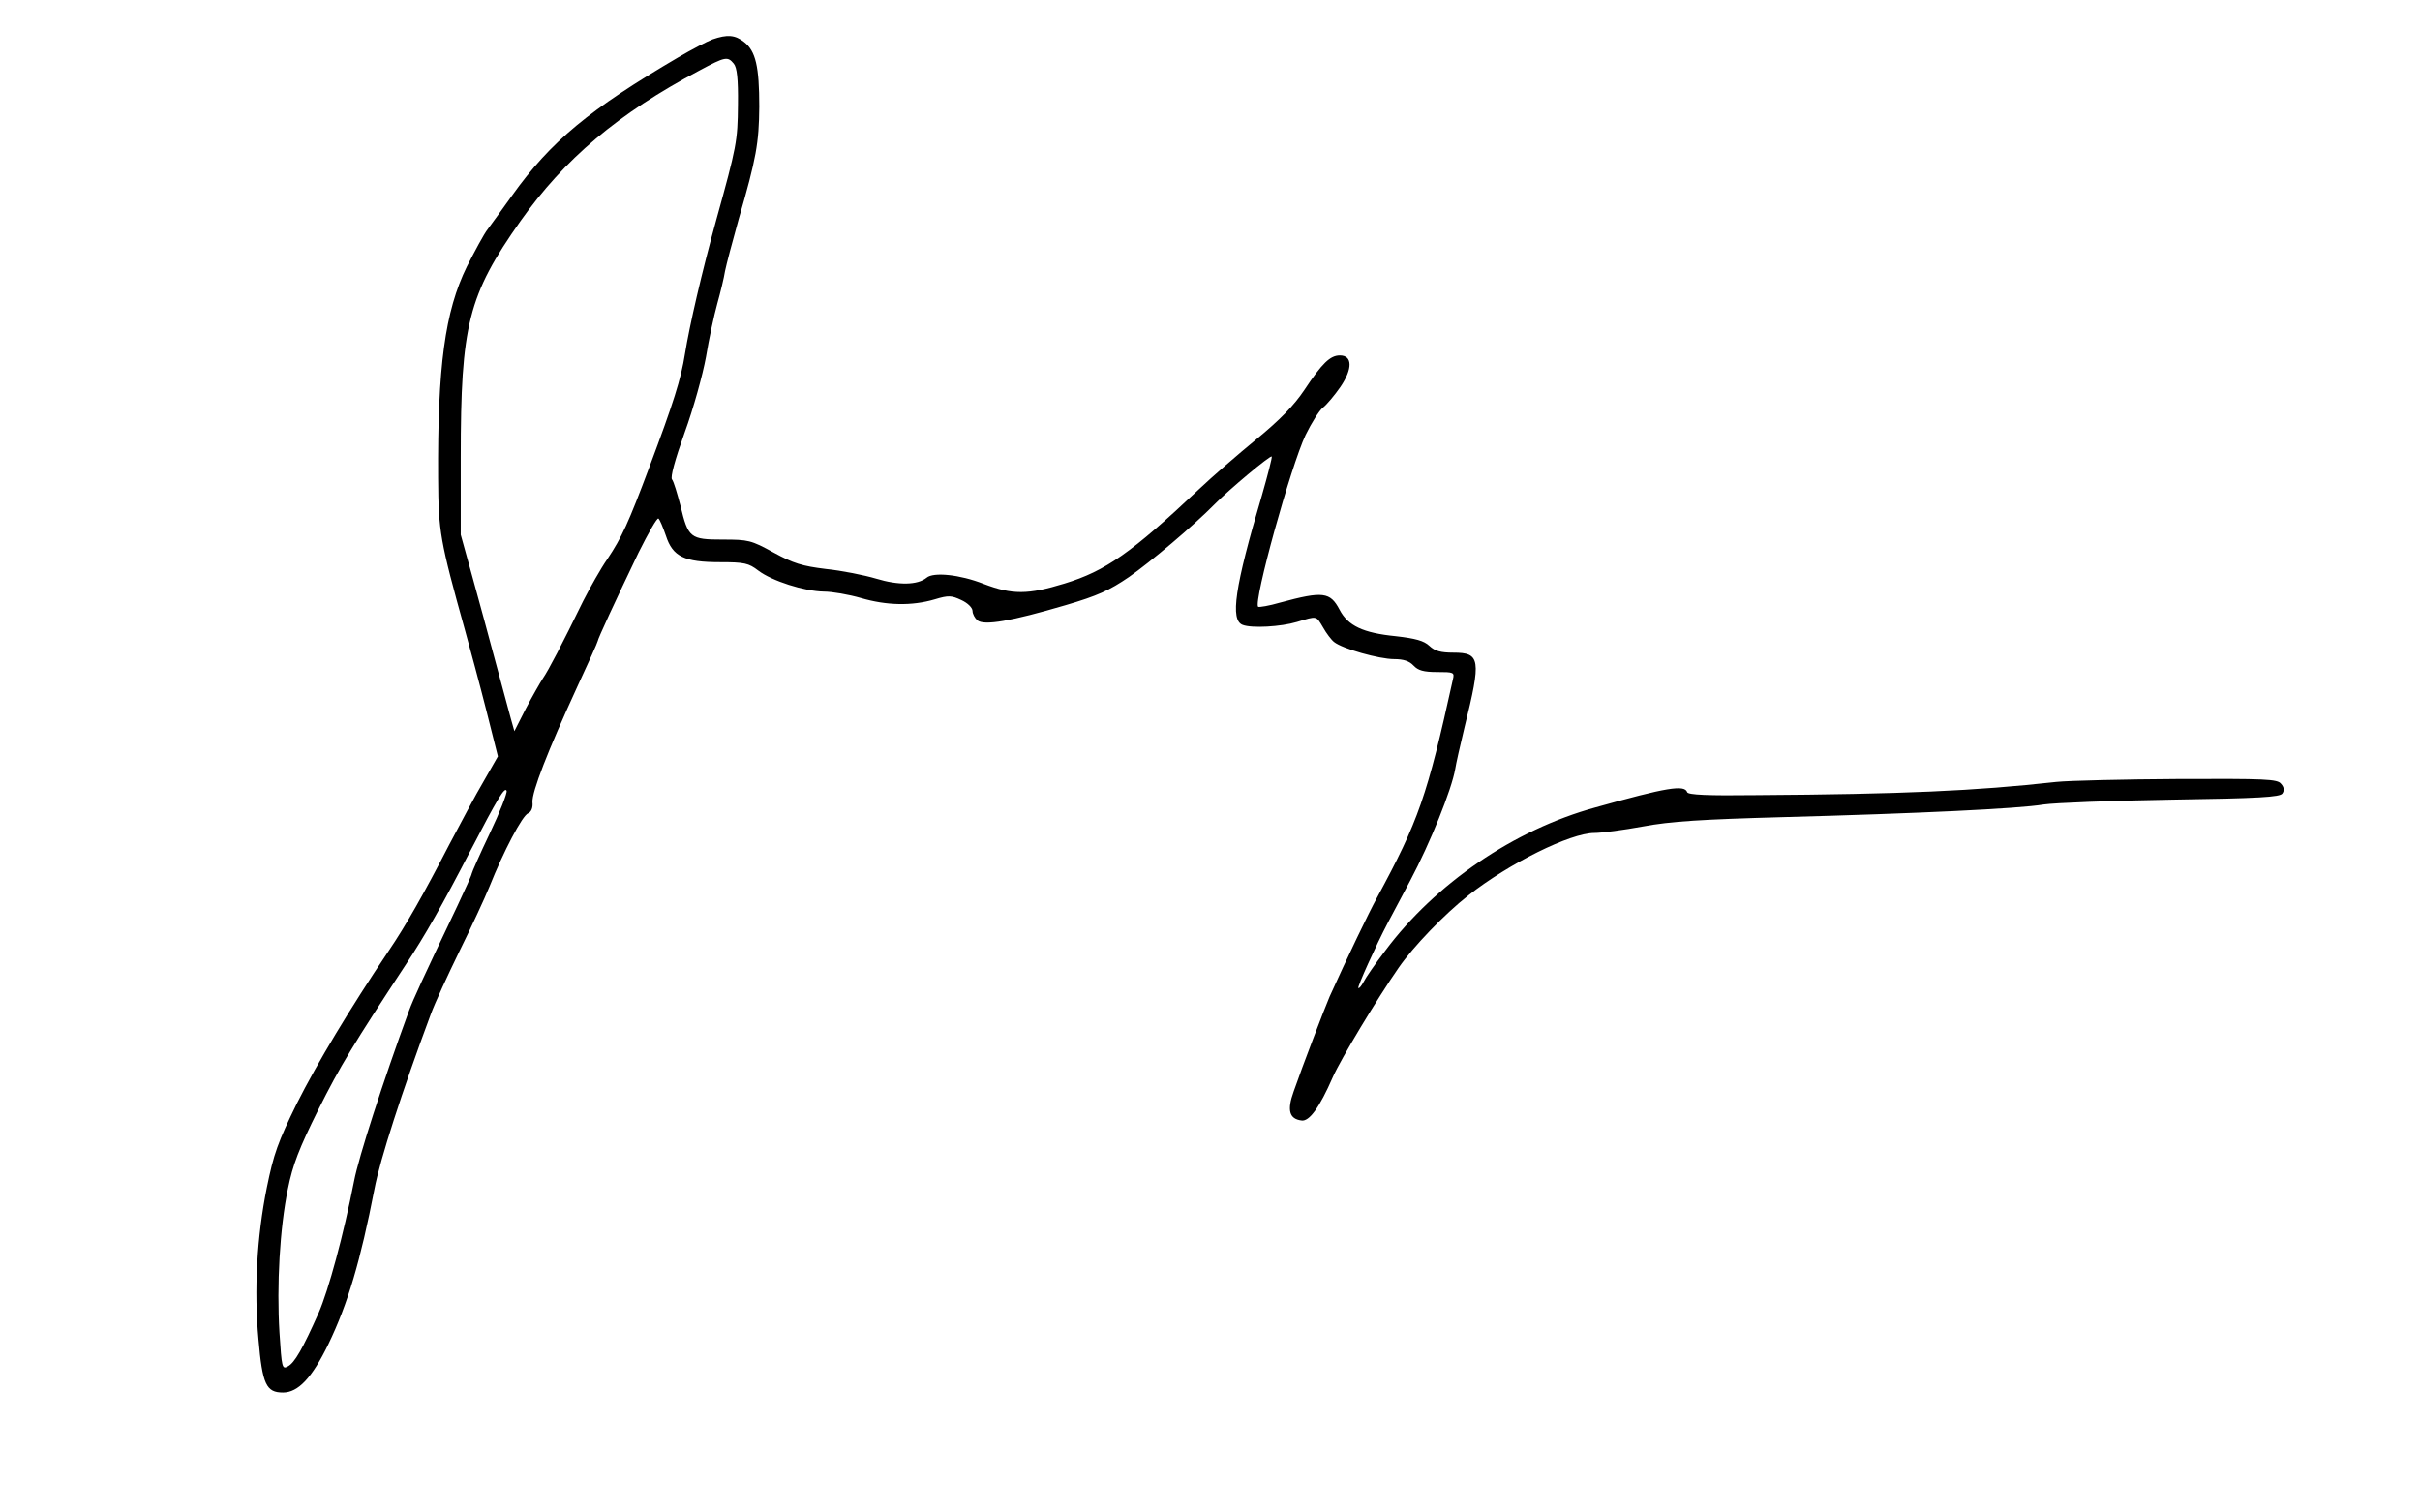
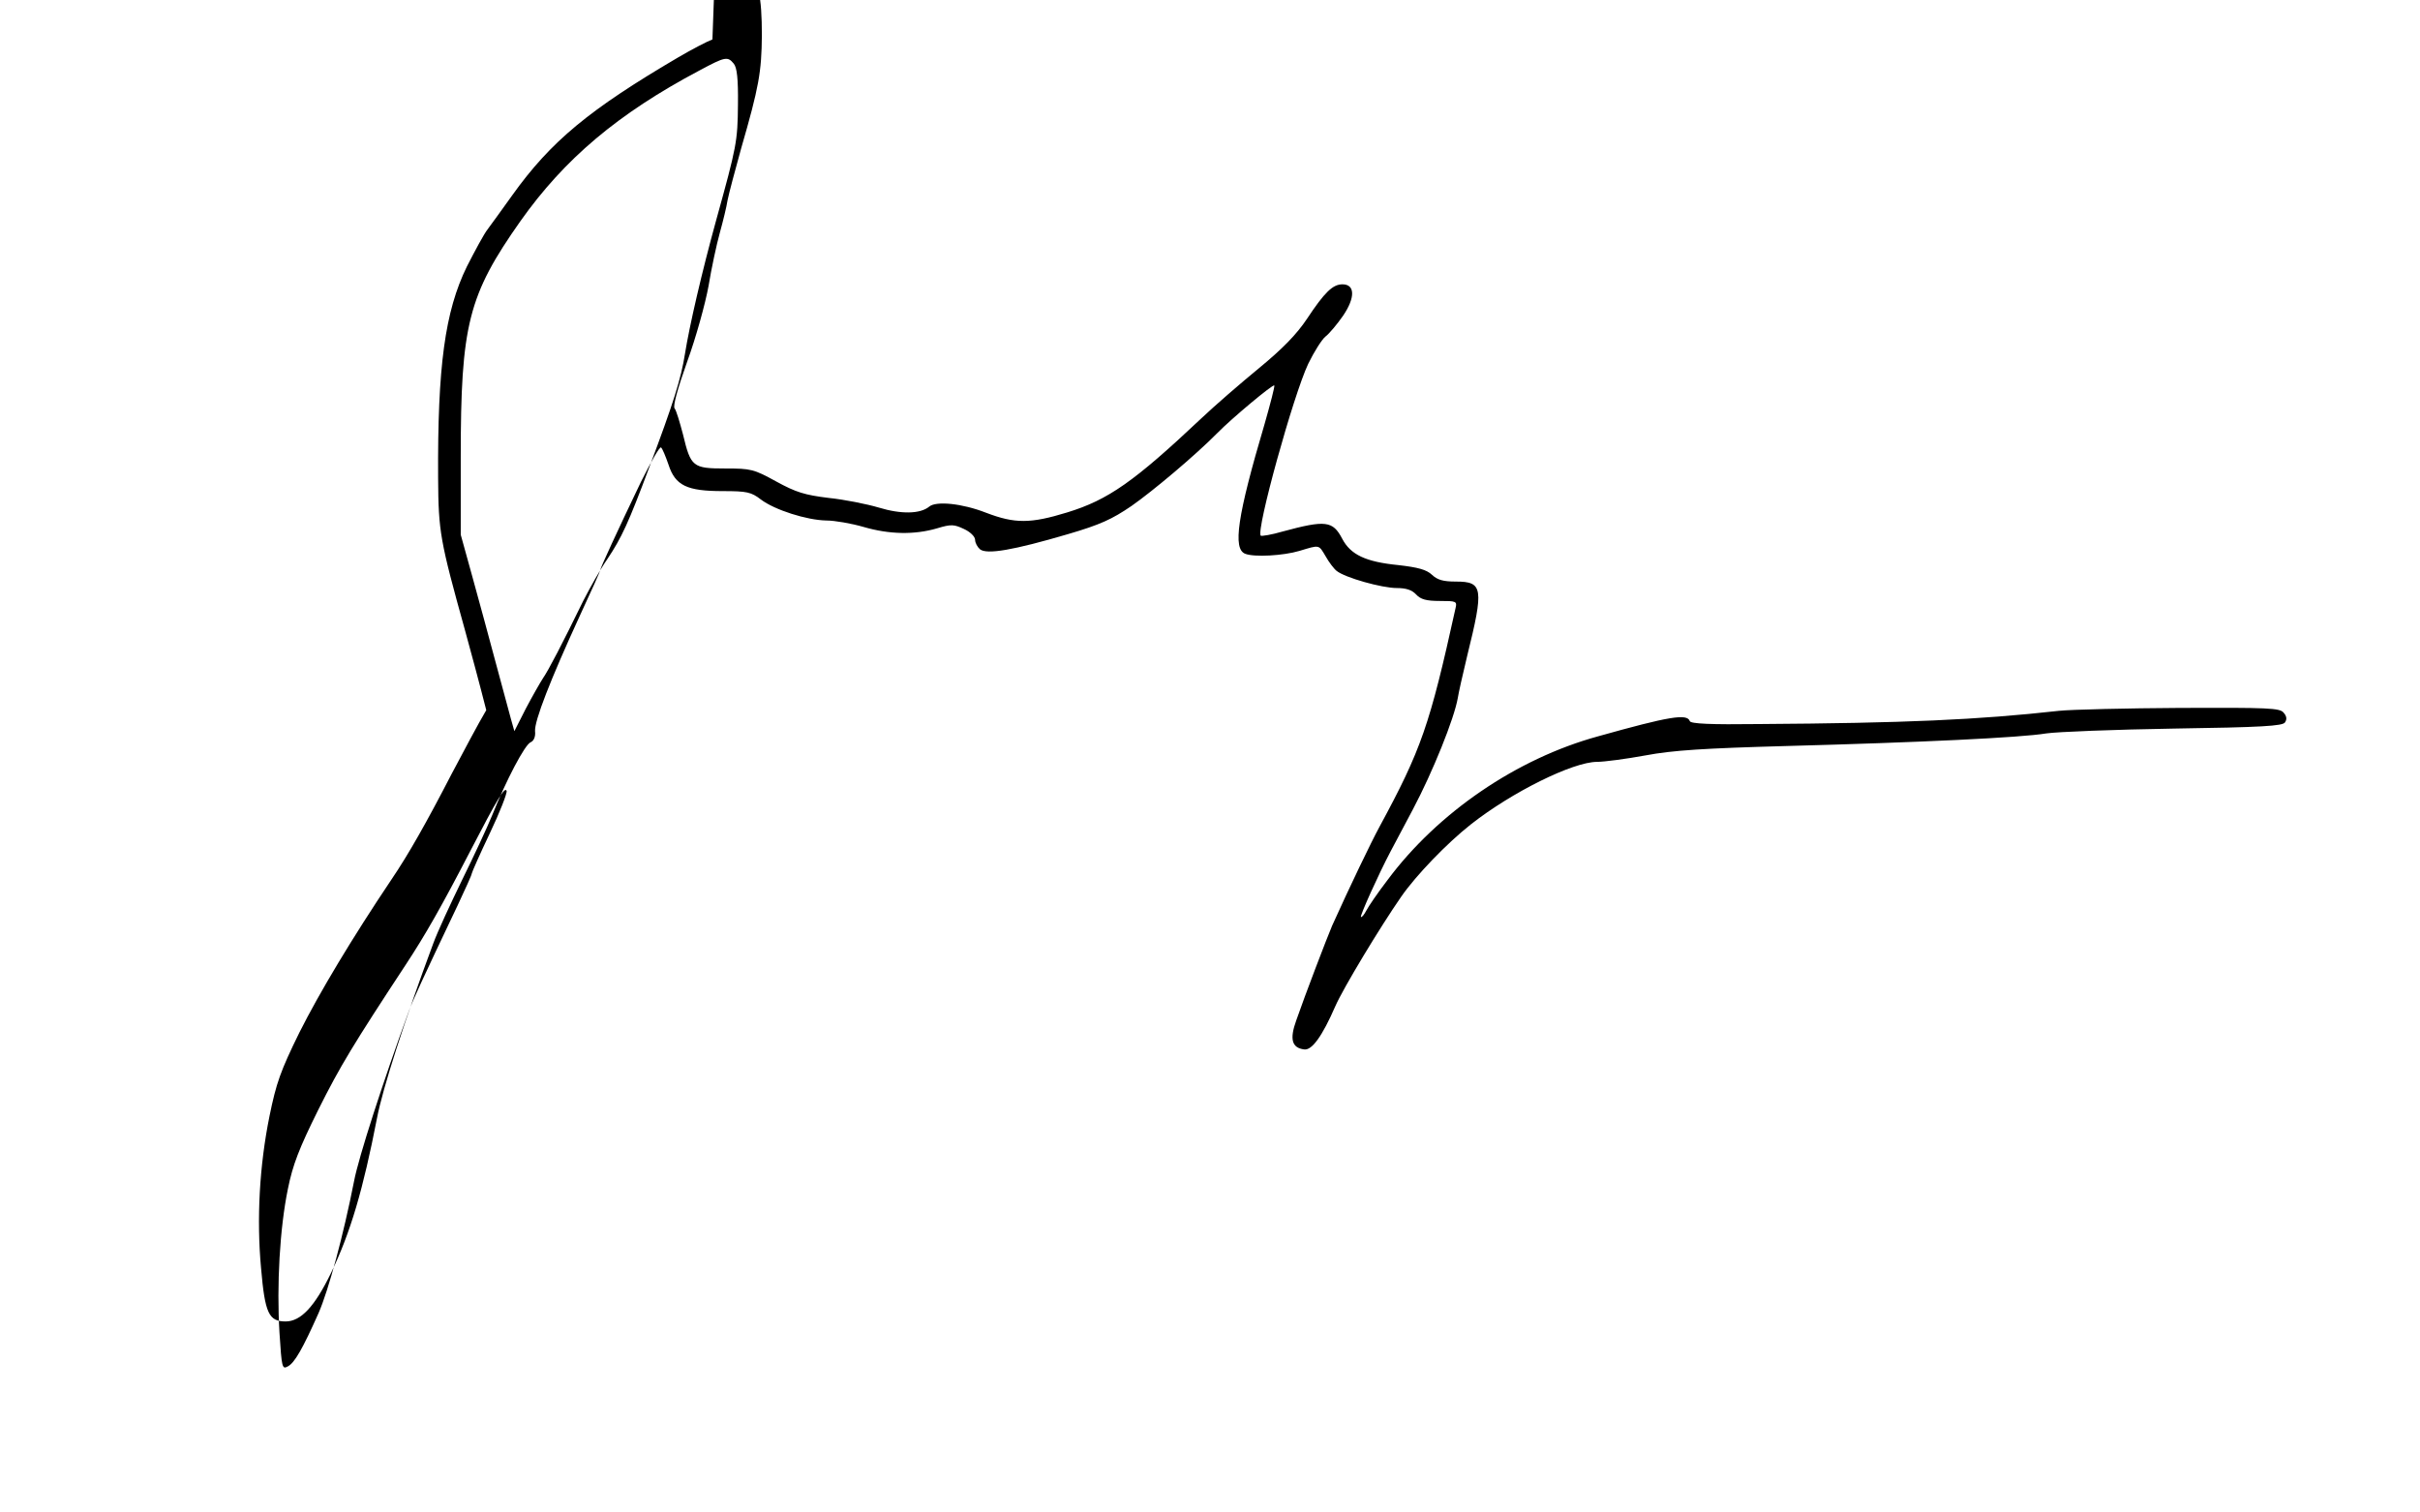
<svg xmlns="http://www.w3.org/2000/svg" version="1.0" width="749pt" height="468pt" viewBox="0 0 749 468" preserveAspectRatio="xMidYMid meet">
  <g transform="translate(0,468) scale(0.1,-0.1)" fill="#000000" stroke="none">
-     <path d="M2205 4558 c-16 -6 -64 -31 -105 -55 -276 -162 -395 -260 -515 -428 -31 -44 -66 -91 -76 -105 -11 -14 -39 -66 -64 -115 -68 -139 -91 -309 -89 -655 1 -166 6 -193 83 -470 16 -58 46 -169 66 -248 l36 -143 -44 -77 c-25 -42 -72 -131 -107 -197 -78 -151 -134 -250 -187 -328 -122 -182 -221 -347 -284 -472 -59 -120 -72 -157 -93 -260 -31 -153 -40 -318 -26 -470 12 -140 24 -165 76 -165 47 0 90 46 140 149 61 126 100 260 143 481 17 90 85 301 174 540 13 36 54 124 89 196 36 73 78 163 93 200 43 108 102 221 120 227 9 4 15 17 13 34 -2 32 47 158 138 356 35 75 64 140 64 143 0 6 54 123 126 273 31 62 58 110 62 106 4 -3 14 -27 23 -53 21 -65 57 -82 168 -82 75 0 88 -3 118 -26 42 -32 142 -64 203 -65 25 0 77 -9 115 -20 79 -23 157 -25 228 -4 43 13 52 12 82 -2 20 -9 35 -24 35 -34 0 -9 7 -22 15 -29 21 -17 103 -3 273 47 99 29 136 46 196 87 66 46 199 158 266 226 43 44 172 152 176 147 2 -2 -12 -56 -30 -119 -85 -287 -99 -387 -60 -402 28 -11 118 -6 168 9 63 19 59 20 81 -17 10 -18 26 -39 34 -45 26 -21 140 -53 186 -53 29 0 47 -6 60 -20 14 -15 31 -20 73 -20 51 0 54 -1 49 -22 -80 -363 -106 -438 -236 -678 -25 -46 -91 -183 -146 -305 -15 -35 -84 -215 -111 -293 -21 -58 -14 -85 24 -90 24 -4 56 40 97 134 24 55 138 244 204 339 45 65 141 165 216 224 126 99 315 193 390 193 22 0 90 9 150 20 85 16 183 22 435 29 412 11 728 26 805 39 33 5 211 12 395 15 272 4 337 8 344 19 7 10 5 20 -4 30 -11 15 -49 16 -319 15 -168 -1 -337 -5 -376 -9 -252 -28 -477 -38 -929 -41 -151 -2 -211 1 -214 9 -8 24 -63 15 -284 -47 -252 -69 -496 -236 -651 -444 -30 -39 -60 -83 -66 -95 -7 -13 -14 -22 -17 -20 -3 4 54 131 92 203 9 17 40 75 69 130 61 115 128 281 139 345 2 14 15 72 29 130 52 210 49 230 -35 230 -39 0 -57 5 -74 21 -17 16 -43 23 -104 30 -101 10 -148 32 -174 82 -29 55 -51 58 -184 22 -34 -10 -65 -15 -68 -13 -15 16 101 435 147 532 18 37 42 75 53 84 12 9 37 39 55 65 38 56 37 97 -2 97 -30 0 -55 -24 -110 -107 -32 -48 -76 -93 -149 -153 -56 -46 -137 -116 -178 -155 -208 -196 -288 -252 -415 -291 -114 -35 -162 -35 -251 -1 -74 29 -155 37 -176 19 -28 -23 -87 -24 -156 -3 -37 11 -107 25 -156 30 -73 9 -100 17 -162 51 -69 38 -78 40 -157 40 -101 0 -107 5 -131 105 -10 38 -21 75 -26 81 -6 6 9 61 39 145 27 74 56 179 66 234 9 55 25 129 35 165 10 36 21 81 24 101 4 20 23 92 42 160 55 190 63 236 64 349 0 124 -11 172 -47 200 -28 22 -52 24 -98 8z m66 -75 c10 -12 14 -47 13 -127 -1 -113 -4 -129 -67 -356 -45 -163 -83 -328 -97 -415 -12 -77 -36 -153 -110 -350 -65 -174 -86 -219 -130 -285 -21 -30 -54 -89 -75 -130 -65 -133 -107 -214 -125 -240 -9 -14 -33 -56 -53 -94 l-35 -69 -11 39 c-6 22 -27 100 -47 174 -20 74 -52 194 -72 265 l-36 130 0 240 c0 410 23 501 185 731 136 192 301 332 554 466 80 43 87 44 106 21z m-755 -2382 c-31 -65 -56 -122 -56 -125 0 -4 -20 -48 -44 -99 -110 -231 -137 -290 -150 -325 -82 -224 -156 -454 -170 -527 -33 -168 -79 -338 -110 -409 -49 -110 -74 -154 -95 -165 -18 -10 -19 -4 -26 104 -9 147 1 324 26 445 15 75 35 126 94 245 68 136 109 203 270 448 62 94 113 184 200 352 85 164 108 202 113 187 2 -7 -21 -66 -52 -131z" />
+     <path d="M2205 4558 c-16 -6 -64 -31 -105 -55 -276 -162 -395 -260 -515 -428 -31 -44 -66 -91 -76 -105 -11 -14 -39 -66 -64 -115 -68 -139 -91 -309 -89 -655 1 -166 6 -193 83 -470 16 -58 46 -169 66 -248 c-25 -42 -72 -131 -107 -197 -78 -151 -134 -250 -187 -328 -122 -182 -221 -347 -284 -472 -59 -120 -72 -157 -93 -260 -31 -153 -40 -318 -26 -470 12 -140 24 -165 76 -165 47 0 90 46 140 149 61 126 100 260 143 481 17 90 85 301 174 540 13 36 54 124 89 196 36 73 78 163 93 200 43 108 102 221 120 227 9 4 15 17 13 34 -2 32 47 158 138 356 35 75 64 140 64 143 0 6 54 123 126 273 31 62 58 110 62 106 4 -3 14 -27 23 -53 21 -65 57 -82 168 -82 75 0 88 -3 118 -26 42 -32 142 -64 203 -65 25 0 77 -9 115 -20 79 -23 157 -25 228 -4 43 13 52 12 82 -2 20 -9 35 -24 35 -34 0 -9 7 -22 15 -29 21 -17 103 -3 273 47 99 29 136 46 196 87 66 46 199 158 266 226 43 44 172 152 176 147 2 -2 -12 -56 -30 -119 -85 -287 -99 -387 -60 -402 28 -11 118 -6 168 9 63 19 59 20 81 -17 10 -18 26 -39 34 -45 26 -21 140 -53 186 -53 29 0 47 -6 60 -20 14 -15 31 -20 73 -20 51 0 54 -1 49 -22 -80 -363 -106 -438 -236 -678 -25 -46 -91 -183 -146 -305 -15 -35 -84 -215 -111 -293 -21 -58 -14 -85 24 -90 24 -4 56 40 97 134 24 55 138 244 204 339 45 65 141 165 216 224 126 99 315 193 390 193 22 0 90 9 150 20 85 16 183 22 435 29 412 11 728 26 805 39 33 5 211 12 395 15 272 4 337 8 344 19 7 10 5 20 -4 30 -11 15 -49 16 -319 15 -168 -1 -337 -5 -376 -9 -252 -28 -477 -38 -929 -41 -151 -2 -211 1 -214 9 -8 24 -63 15 -284 -47 -252 -69 -496 -236 -651 -444 -30 -39 -60 -83 -66 -95 -7 -13 -14 -22 -17 -20 -3 4 54 131 92 203 9 17 40 75 69 130 61 115 128 281 139 345 2 14 15 72 29 130 52 210 49 230 -35 230 -39 0 -57 5 -74 21 -17 16 -43 23 -104 30 -101 10 -148 32 -174 82 -29 55 -51 58 -184 22 -34 -10 -65 -15 -68 -13 -15 16 101 435 147 532 18 37 42 75 53 84 12 9 37 39 55 65 38 56 37 97 -2 97 -30 0 -55 -24 -110 -107 -32 -48 -76 -93 -149 -153 -56 -46 -137 -116 -178 -155 -208 -196 -288 -252 -415 -291 -114 -35 -162 -35 -251 -1 -74 29 -155 37 -176 19 -28 -23 -87 -24 -156 -3 -37 11 -107 25 -156 30 -73 9 -100 17 -162 51 -69 38 -78 40 -157 40 -101 0 -107 5 -131 105 -10 38 -21 75 -26 81 -6 6 9 61 39 145 27 74 56 179 66 234 9 55 25 129 35 165 10 36 21 81 24 101 4 20 23 92 42 160 55 190 63 236 64 349 0 124 -11 172 -47 200 -28 22 -52 24 -98 8z m66 -75 c10 -12 14 -47 13 -127 -1 -113 -4 -129 -67 -356 -45 -163 -83 -328 -97 -415 -12 -77 -36 -153 -110 -350 -65 -174 -86 -219 -130 -285 -21 -30 -54 -89 -75 -130 -65 -133 -107 -214 -125 -240 -9 -14 -33 -56 -53 -94 l-35 -69 -11 39 c-6 22 -27 100 -47 174 -20 74 -52 194 -72 265 l-36 130 0 240 c0 410 23 501 185 731 136 192 301 332 554 466 80 43 87 44 106 21z m-755 -2382 c-31 -65 -56 -122 -56 -125 0 -4 -20 -48 -44 -99 -110 -231 -137 -290 -150 -325 -82 -224 -156 -454 -170 -527 -33 -168 -79 -338 -110 -409 -49 -110 -74 -154 -95 -165 -18 -10 -19 -4 -26 104 -9 147 1 324 26 445 15 75 35 126 94 245 68 136 109 203 270 448 62 94 113 184 200 352 85 164 108 202 113 187 2 -7 -21 -66 -52 -131z" />
  </g>
</svg>